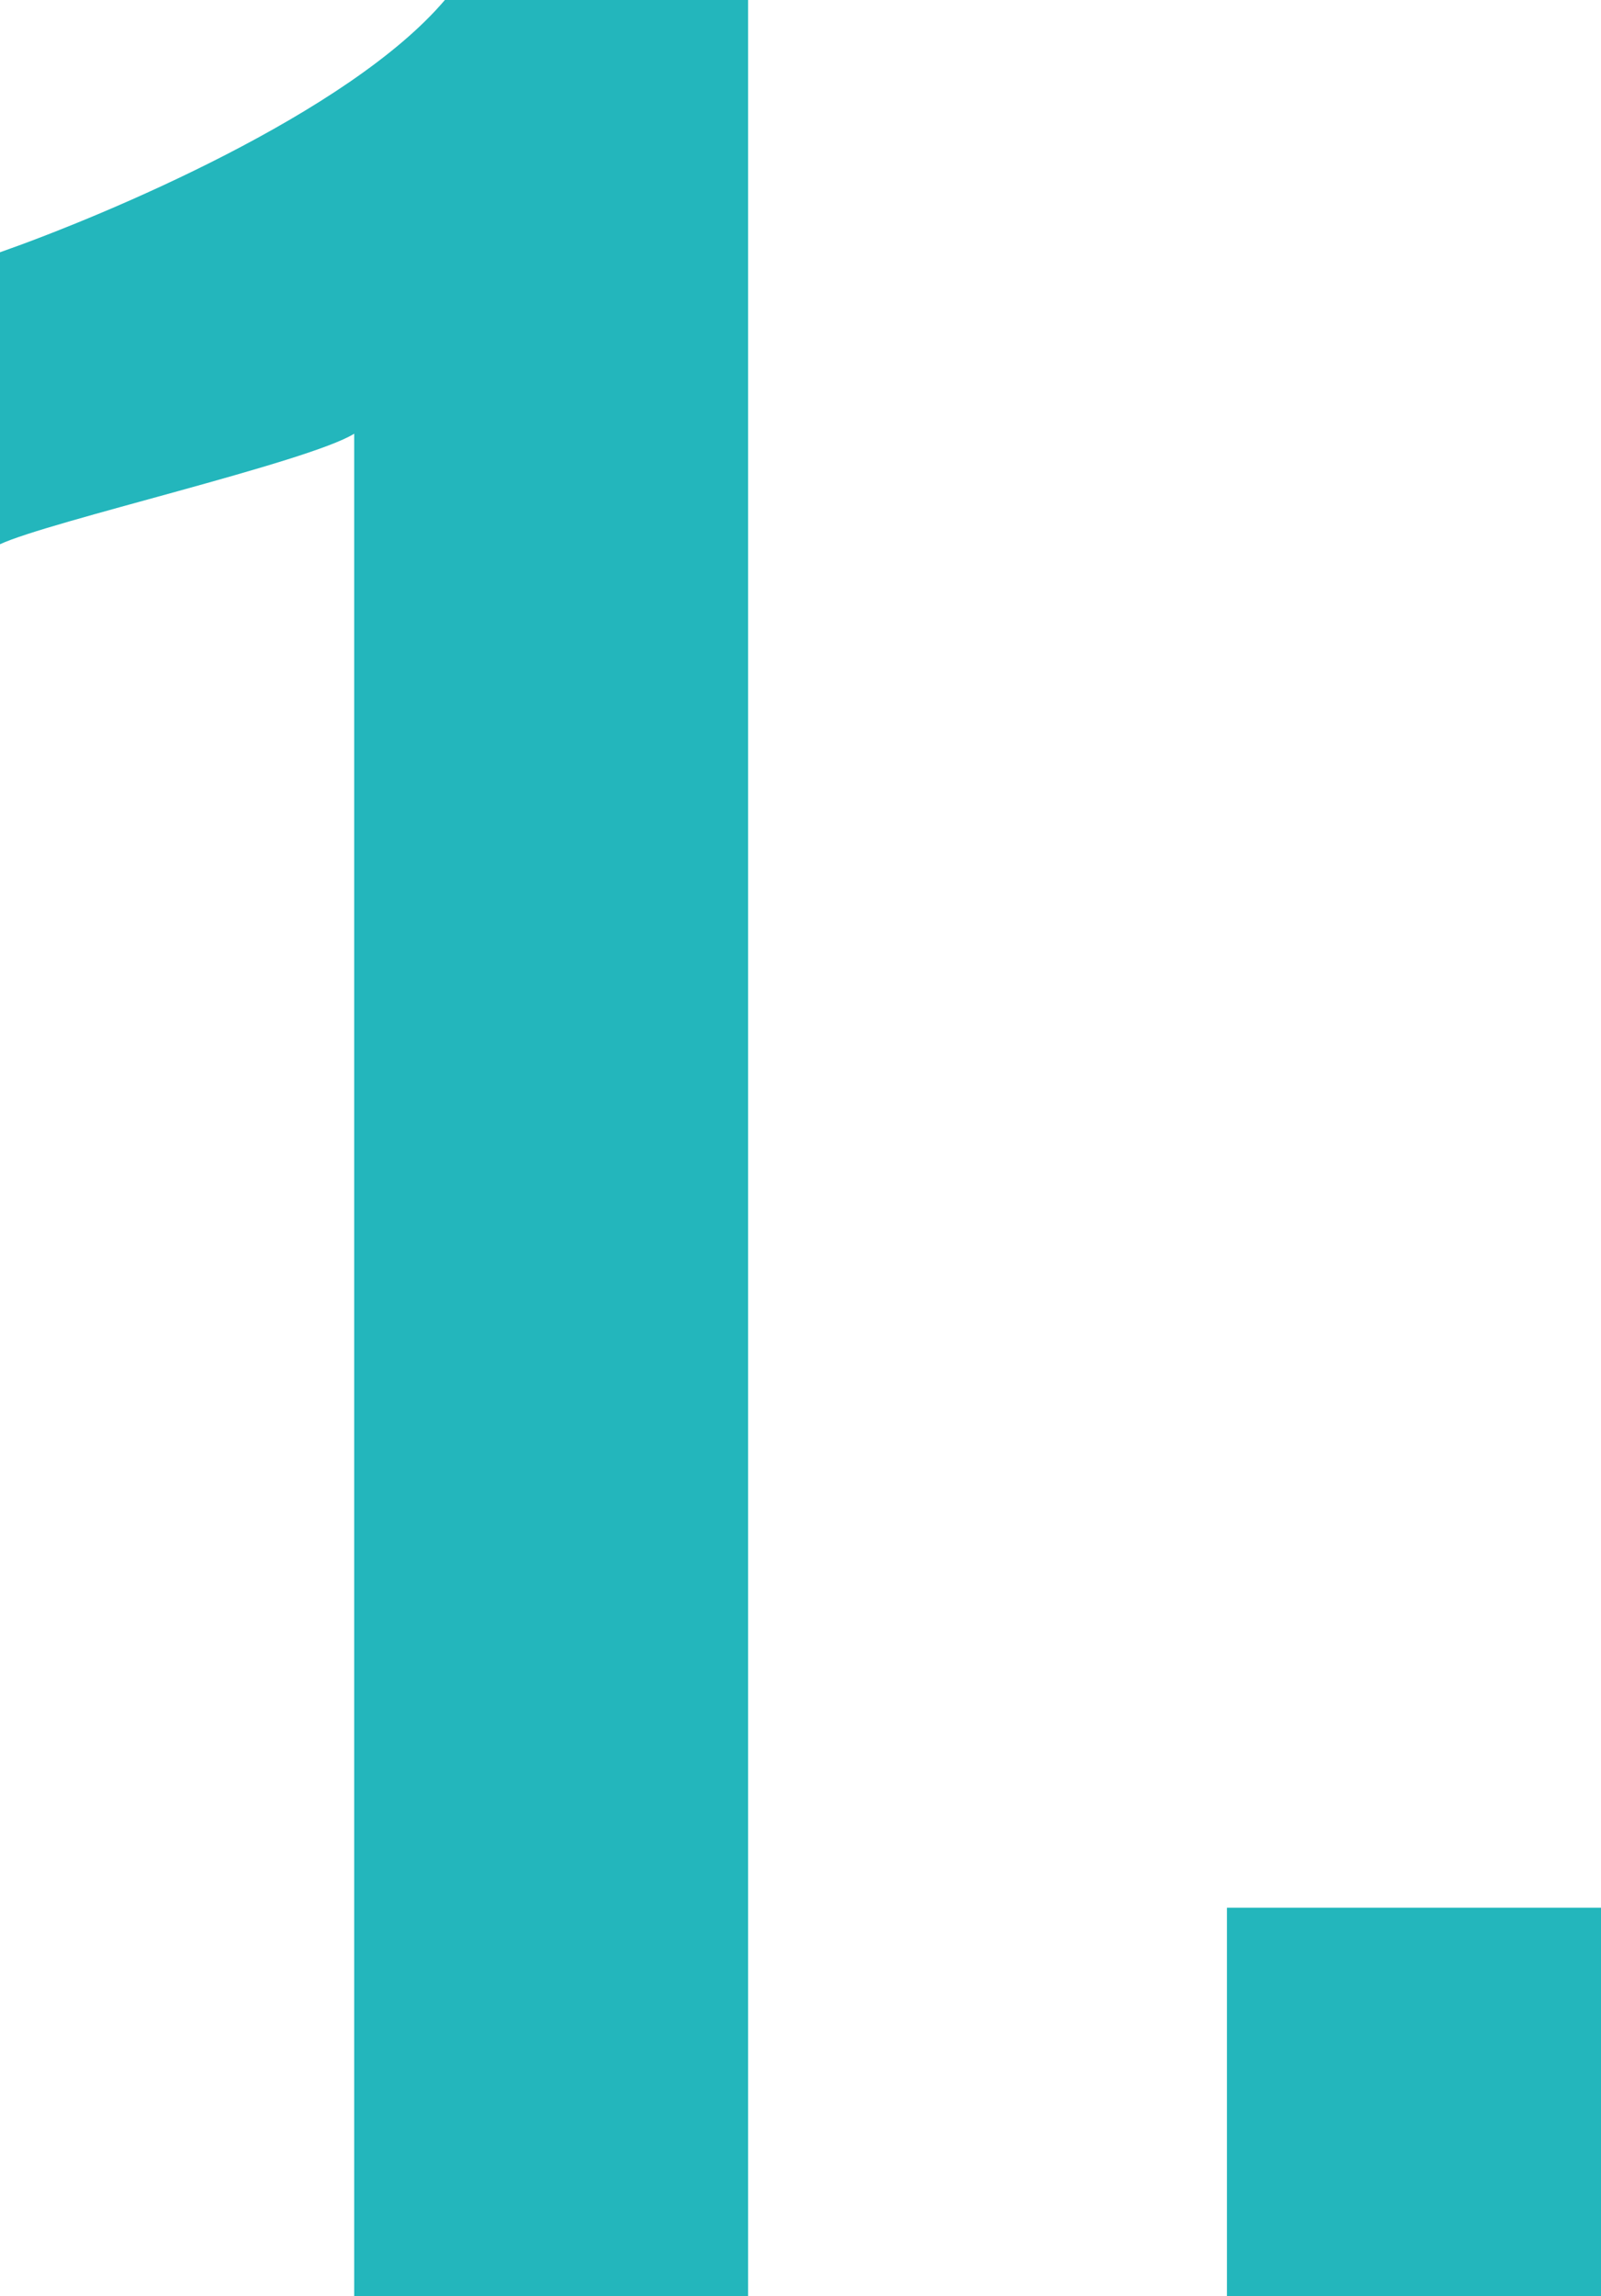
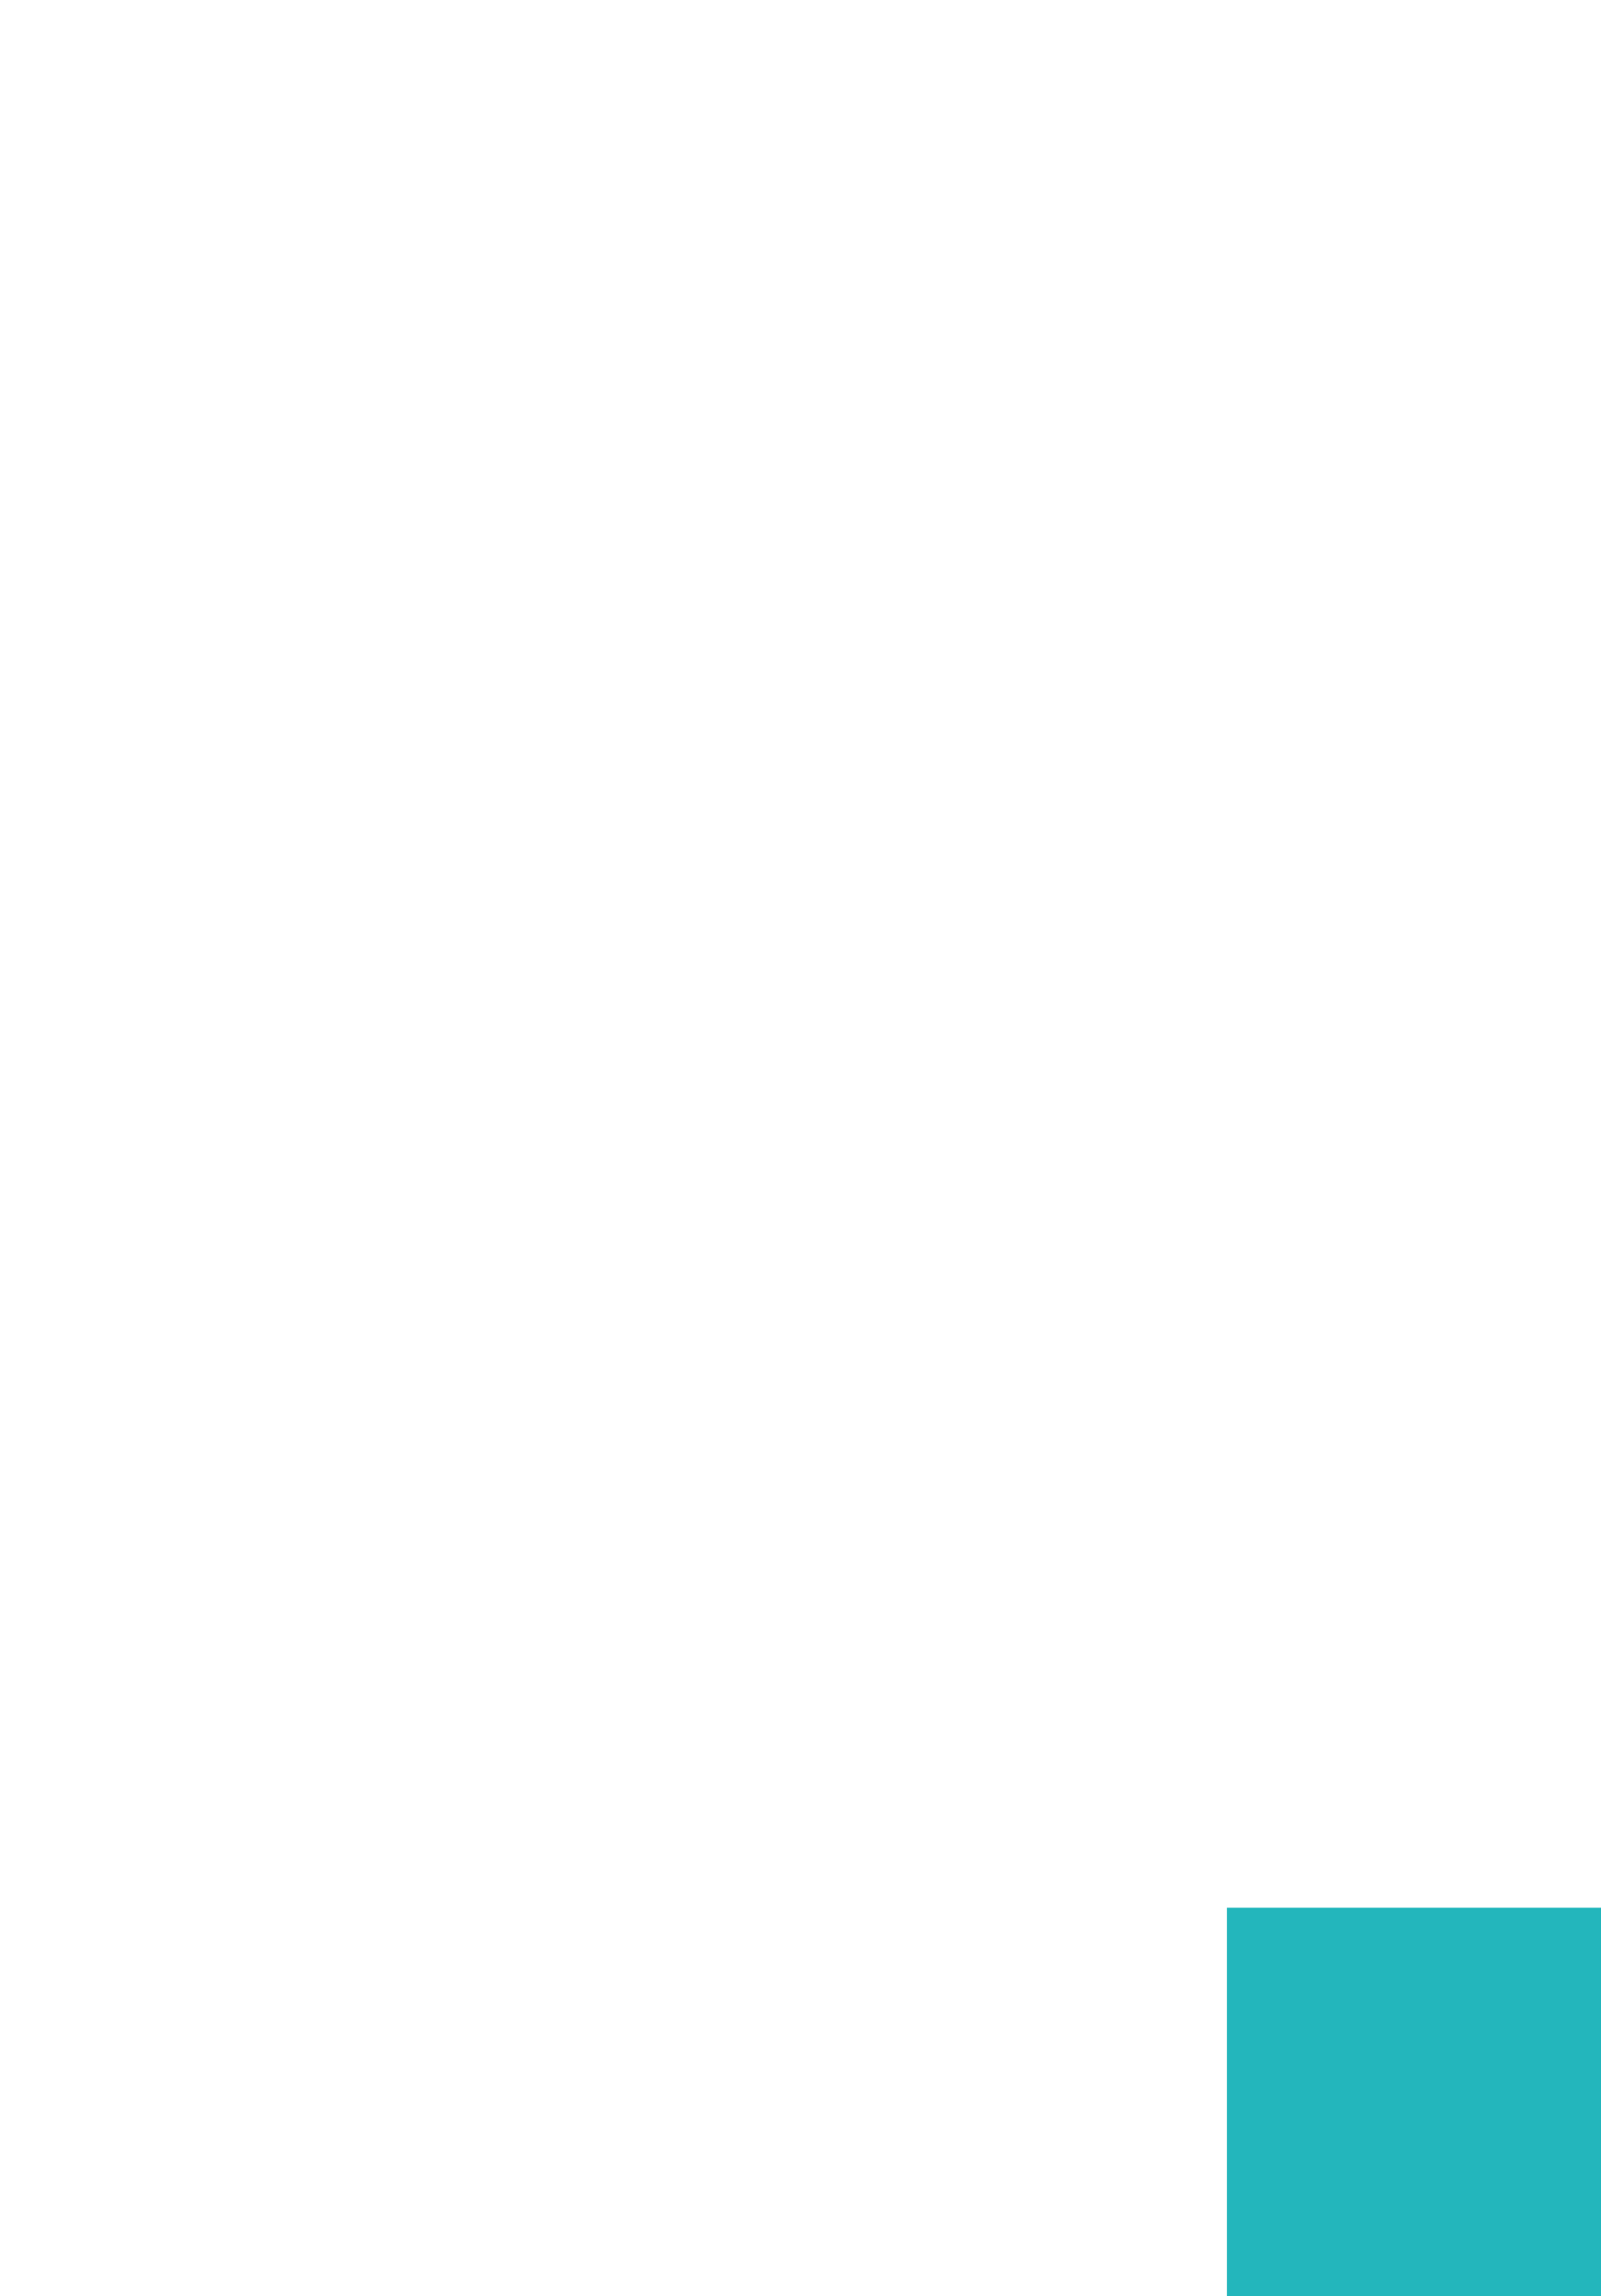
<svg xmlns="http://www.w3.org/2000/svg" width="56.5" height="81" viewBox="0 0 56.5 81">
  <defs>
    <style>
.cls-1 { fill: #23b6bc; stroke-width: 0px; }
</style>
  </defs>
-   <path class="cls-1" d="M12.5,15.3c-1.6,1-10.8,3.1-12.5,3.9v-10.3C3.7,7.6,12.3,4,15.7,0h10.7v81h-13.9V15.3Z" />
  <path class="cls-1" d="M43.3,67.3h13.2v13.7h-13.2v-13.7Z" />
</svg>